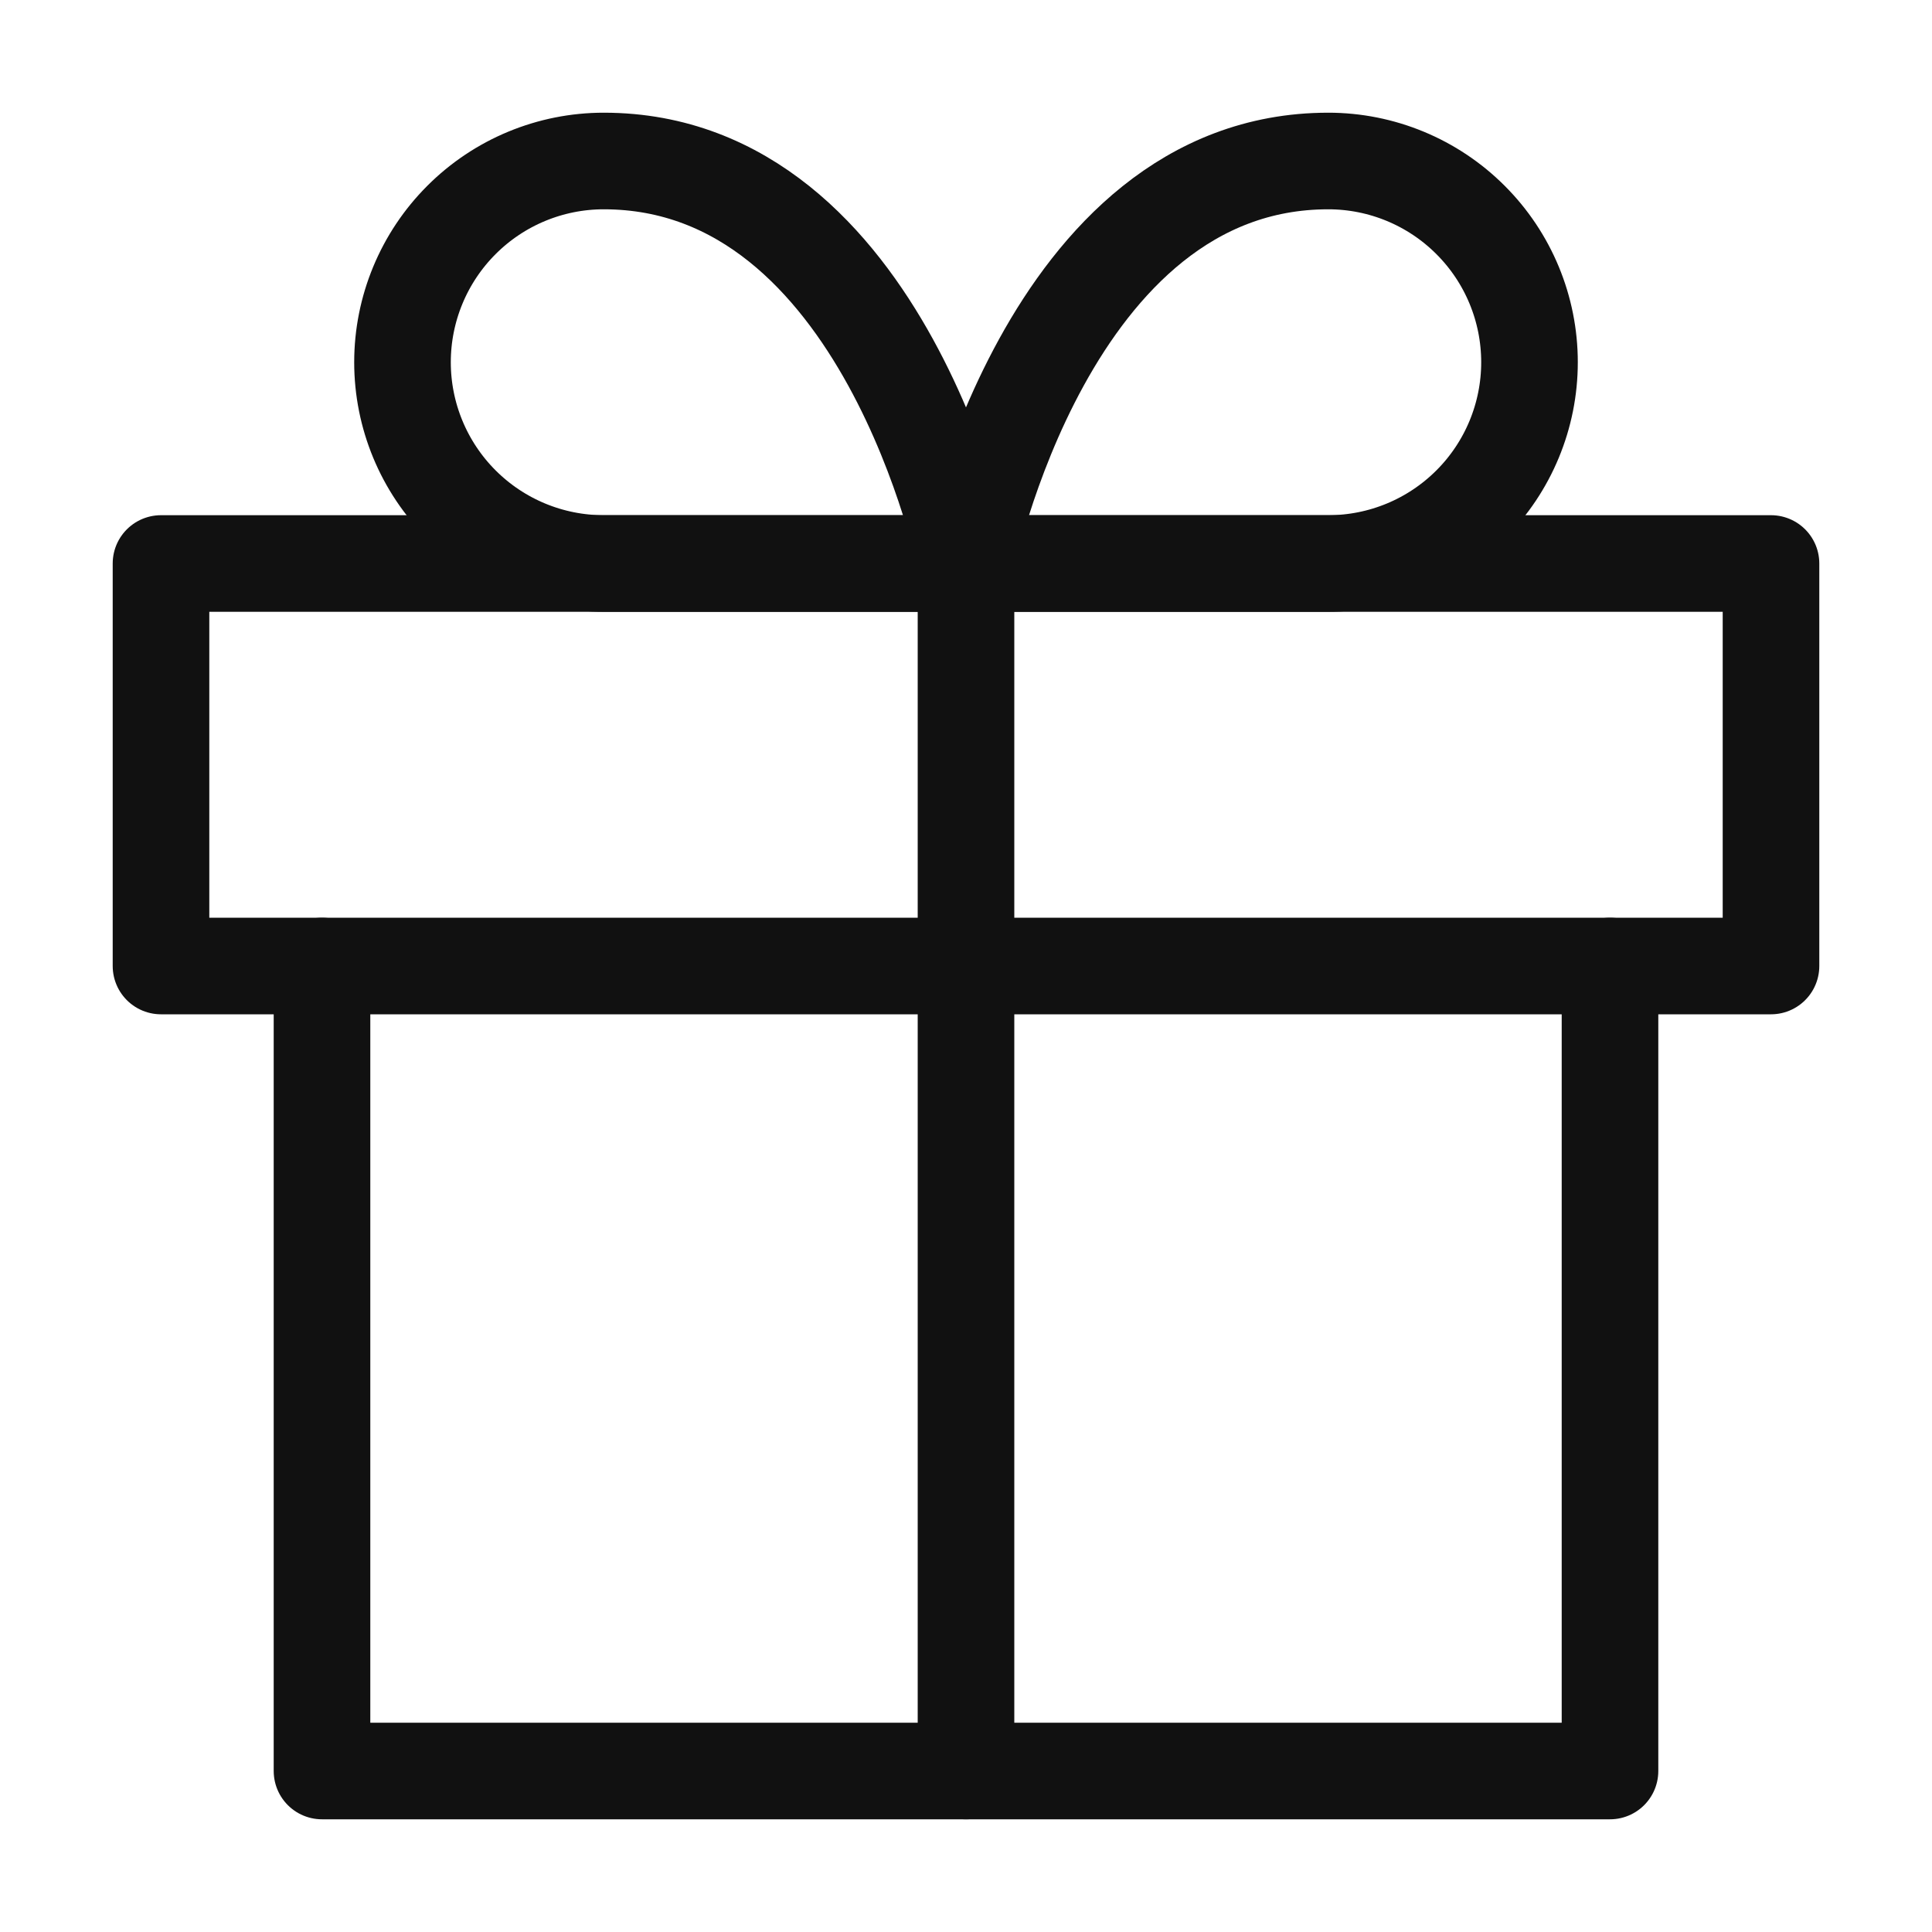
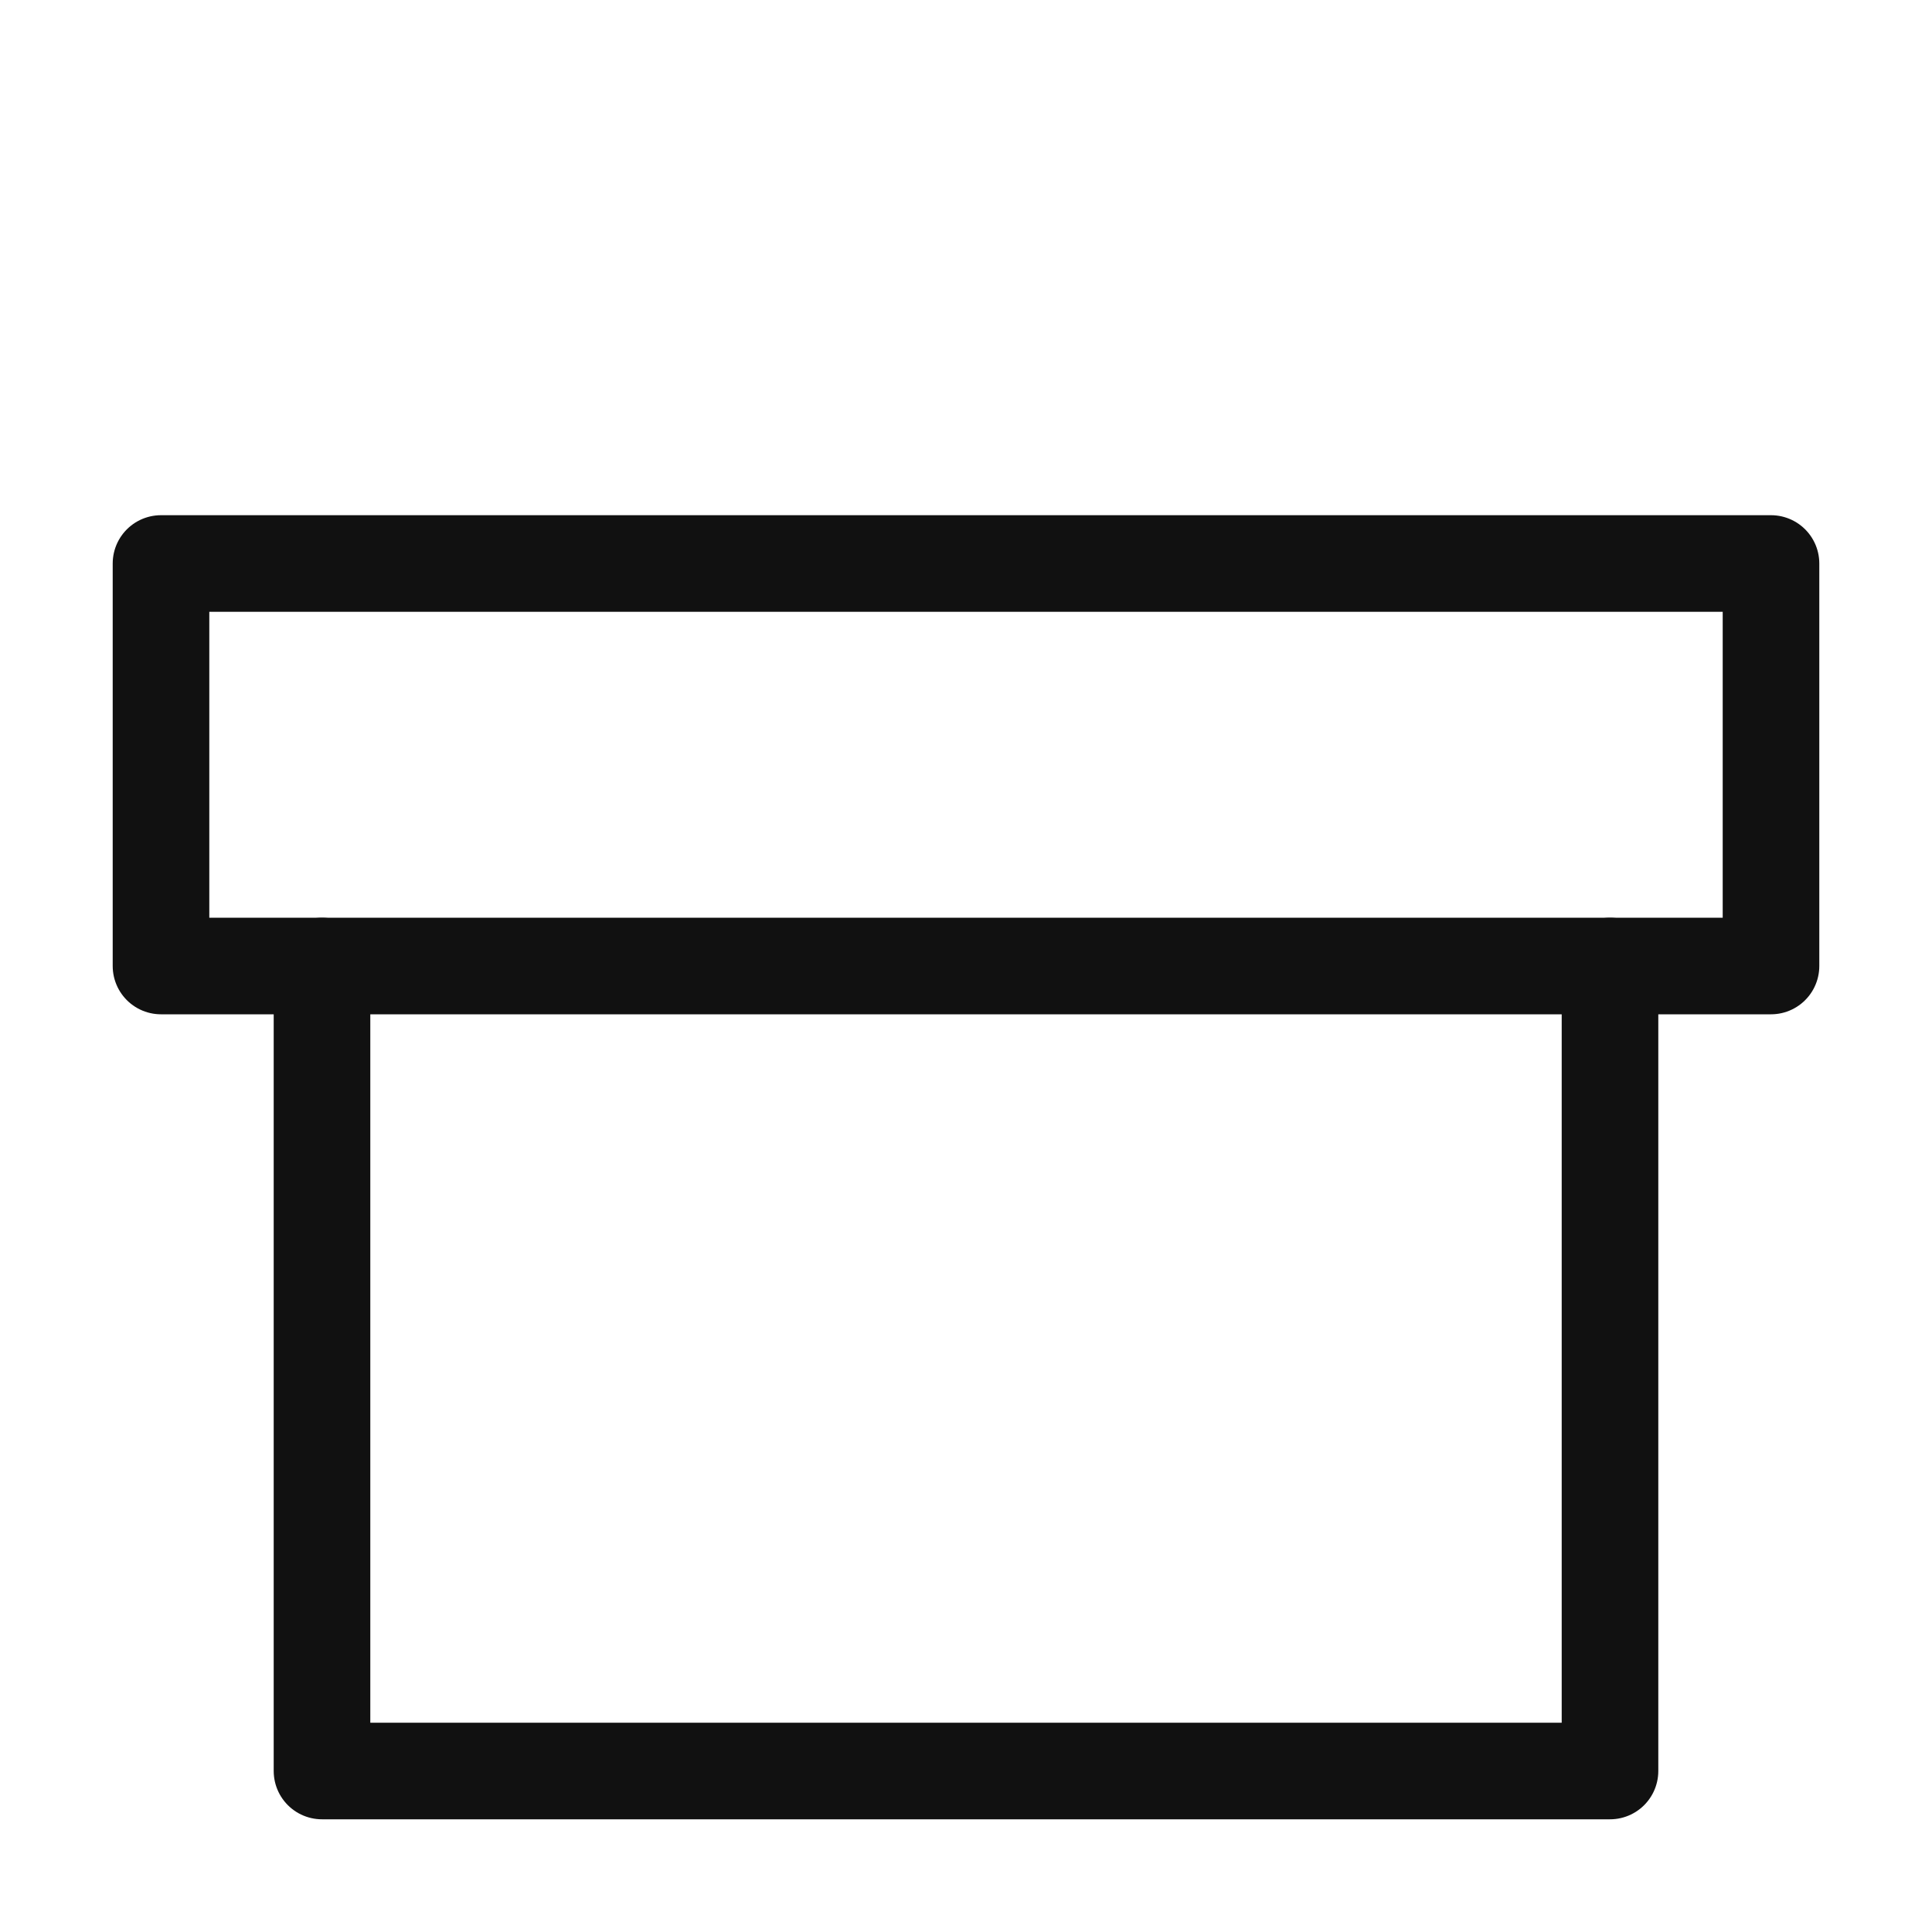
<svg xmlns="http://www.w3.org/2000/svg" width="60" height="60" viewBox="0 0 60 60" fill="none">
  <path d="M50 30V55H10V30" stroke="#111111" stroke-width="3" stroke-linecap="round" stroke-linejoin="round" />
  <path d="M55 17.5H5V30H55V17.5Z" stroke="#111111" stroke-width="3" stroke-linecap="round" stroke-linejoin="round" />
-   <path d="M30 55V17.5" stroke="#111111" stroke-width="3" stroke-linecap="round" stroke-linejoin="round" />
-   <path d="M30 17.5H18.75C17.092 17.5 15.503 16.841 14.331 15.669C13.159 14.497 12.5 12.908 12.5 11.25C12.5 9.592 13.159 8.003 14.331 6.831C15.503 5.658 17.092 5 18.75 5C27.5 5 30 17.5 30 17.5Z" stroke="#111111" stroke-width="3" stroke-linecap="round" stroke-linejoin="round" />
-   <path d="M30 17.5H41.25C42.908 17.5 44.497 16.841 45.669 15.669C46.842 14.497 47.5 12.908 47.5 11.25C47.5 9.592 46.842 8.003 45.669 6.831C44.497 5.658 42.908 5 41.25 5C32.5 5 30 17.5 30 17.5Z" stroke="#111111" stroke-width="3" stroke-linecap="round" stroke-linejoin="round" />
</svg>